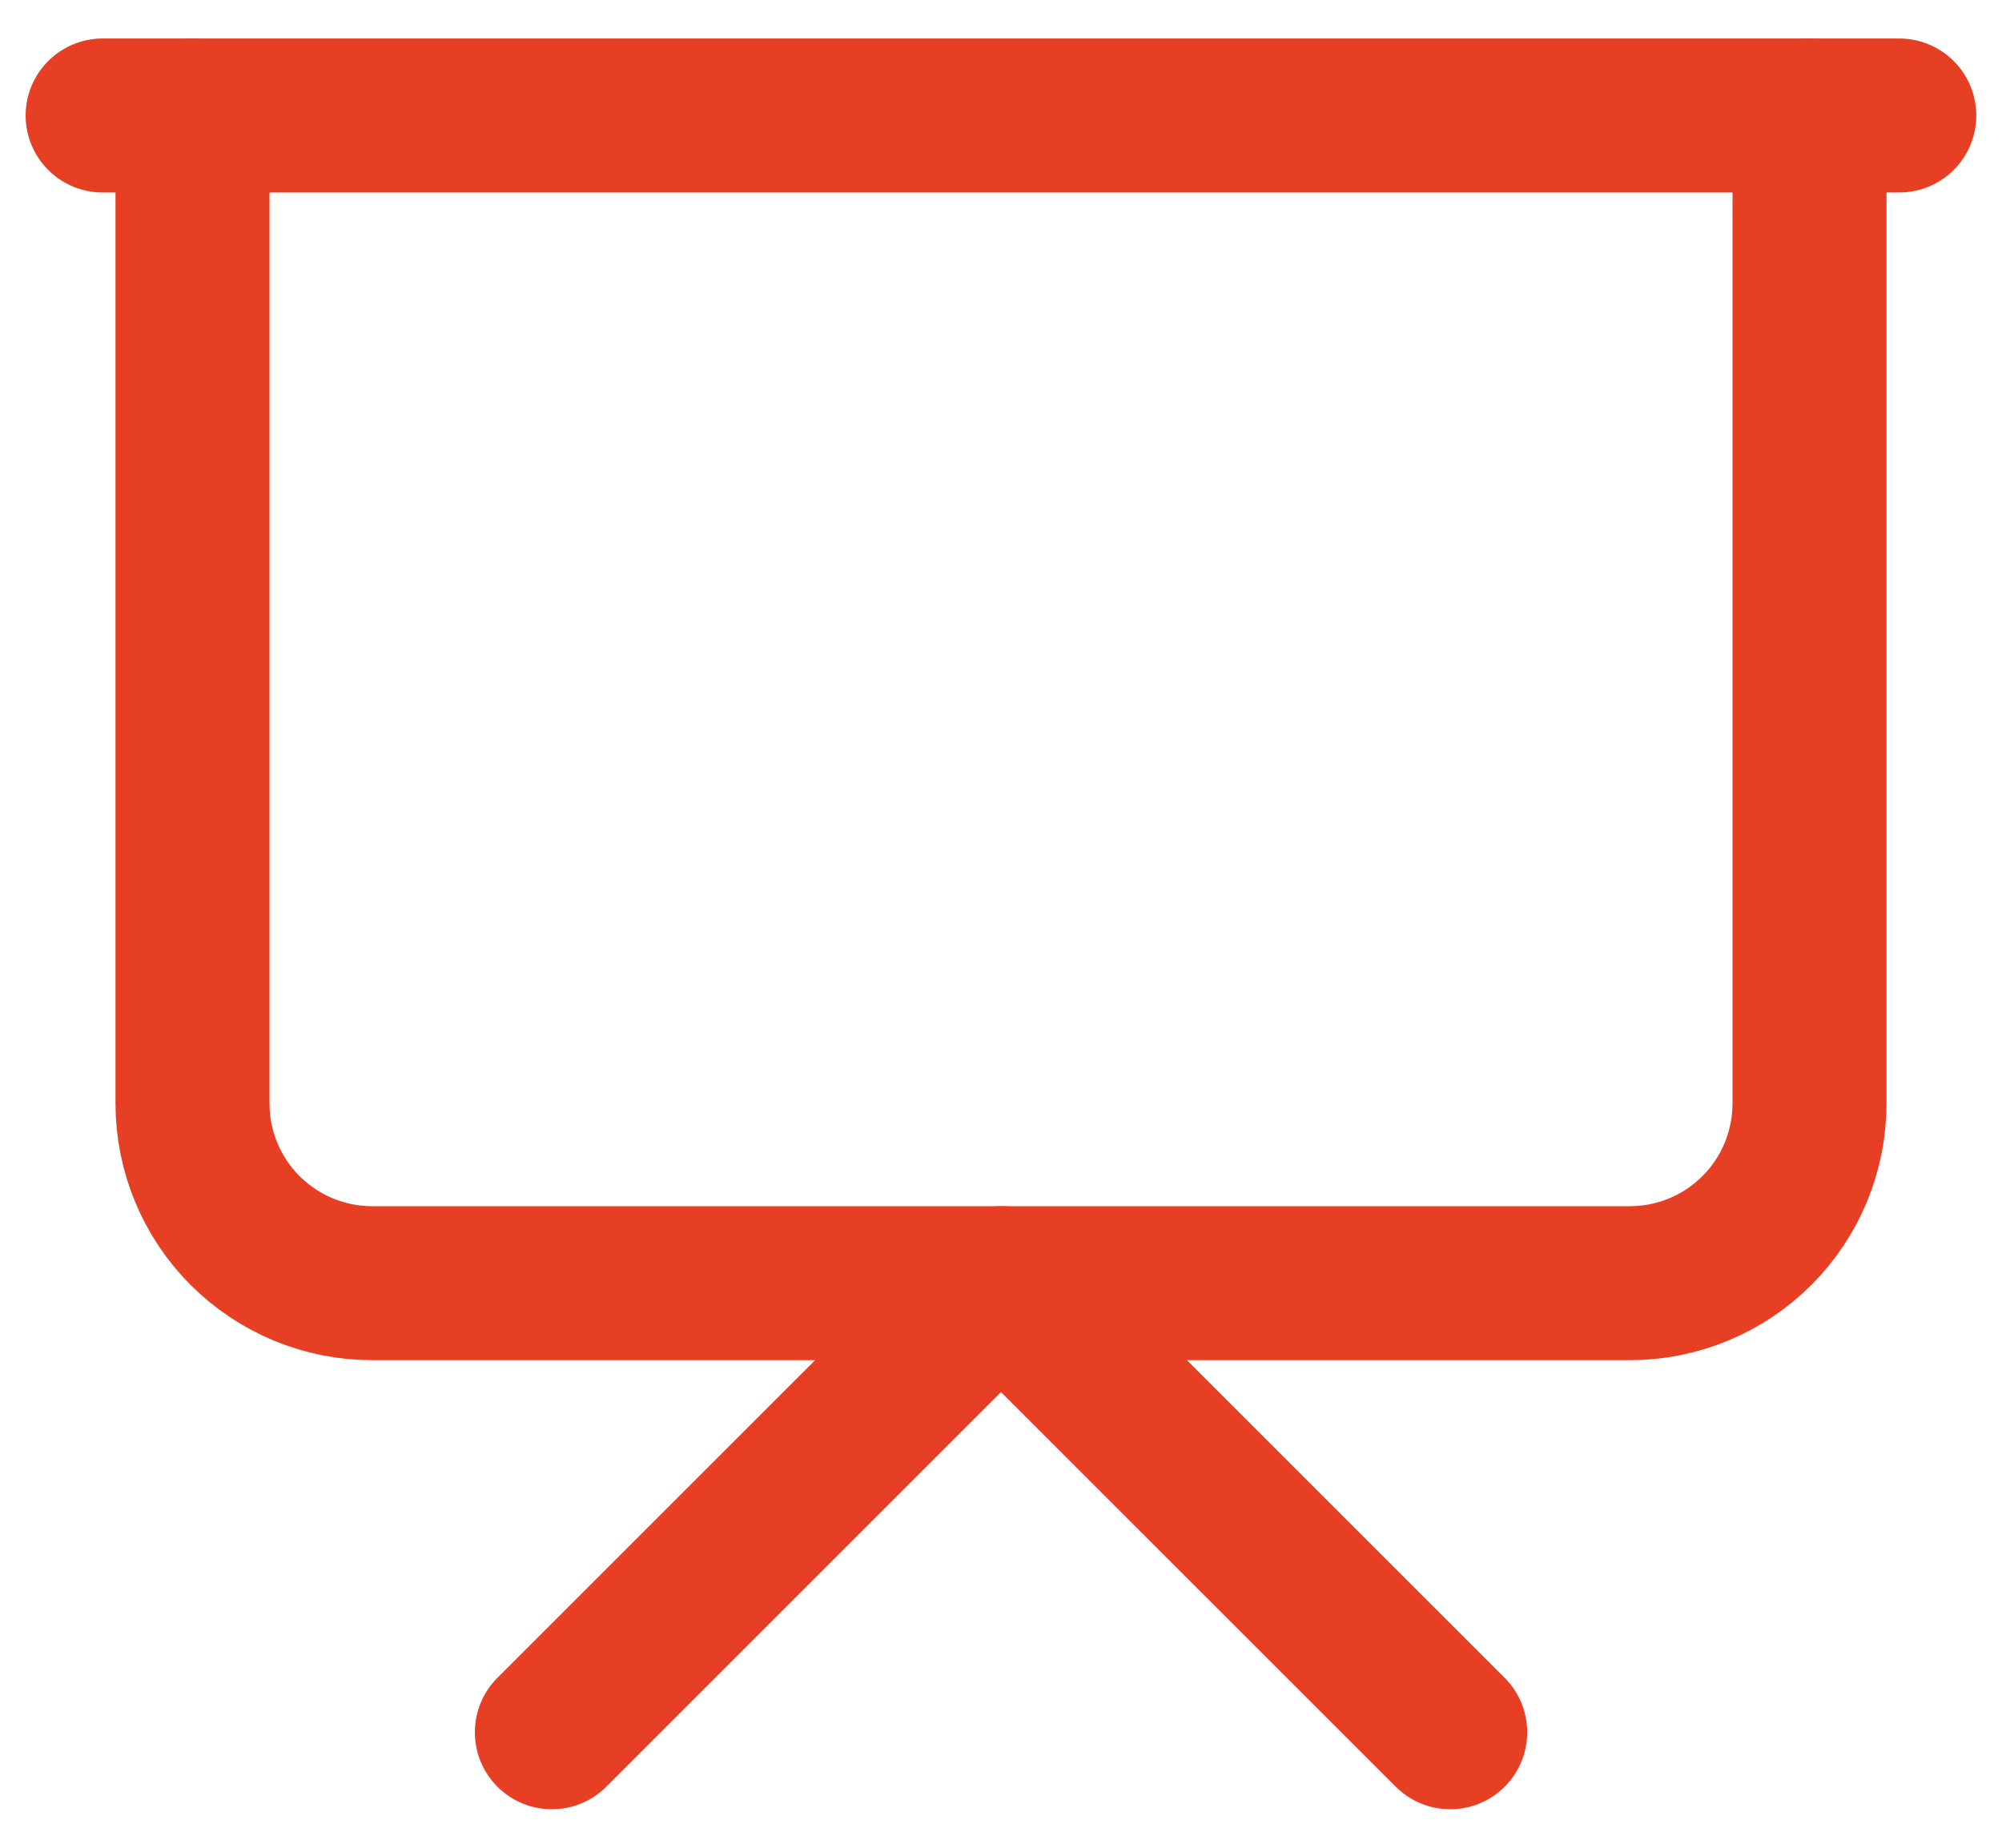
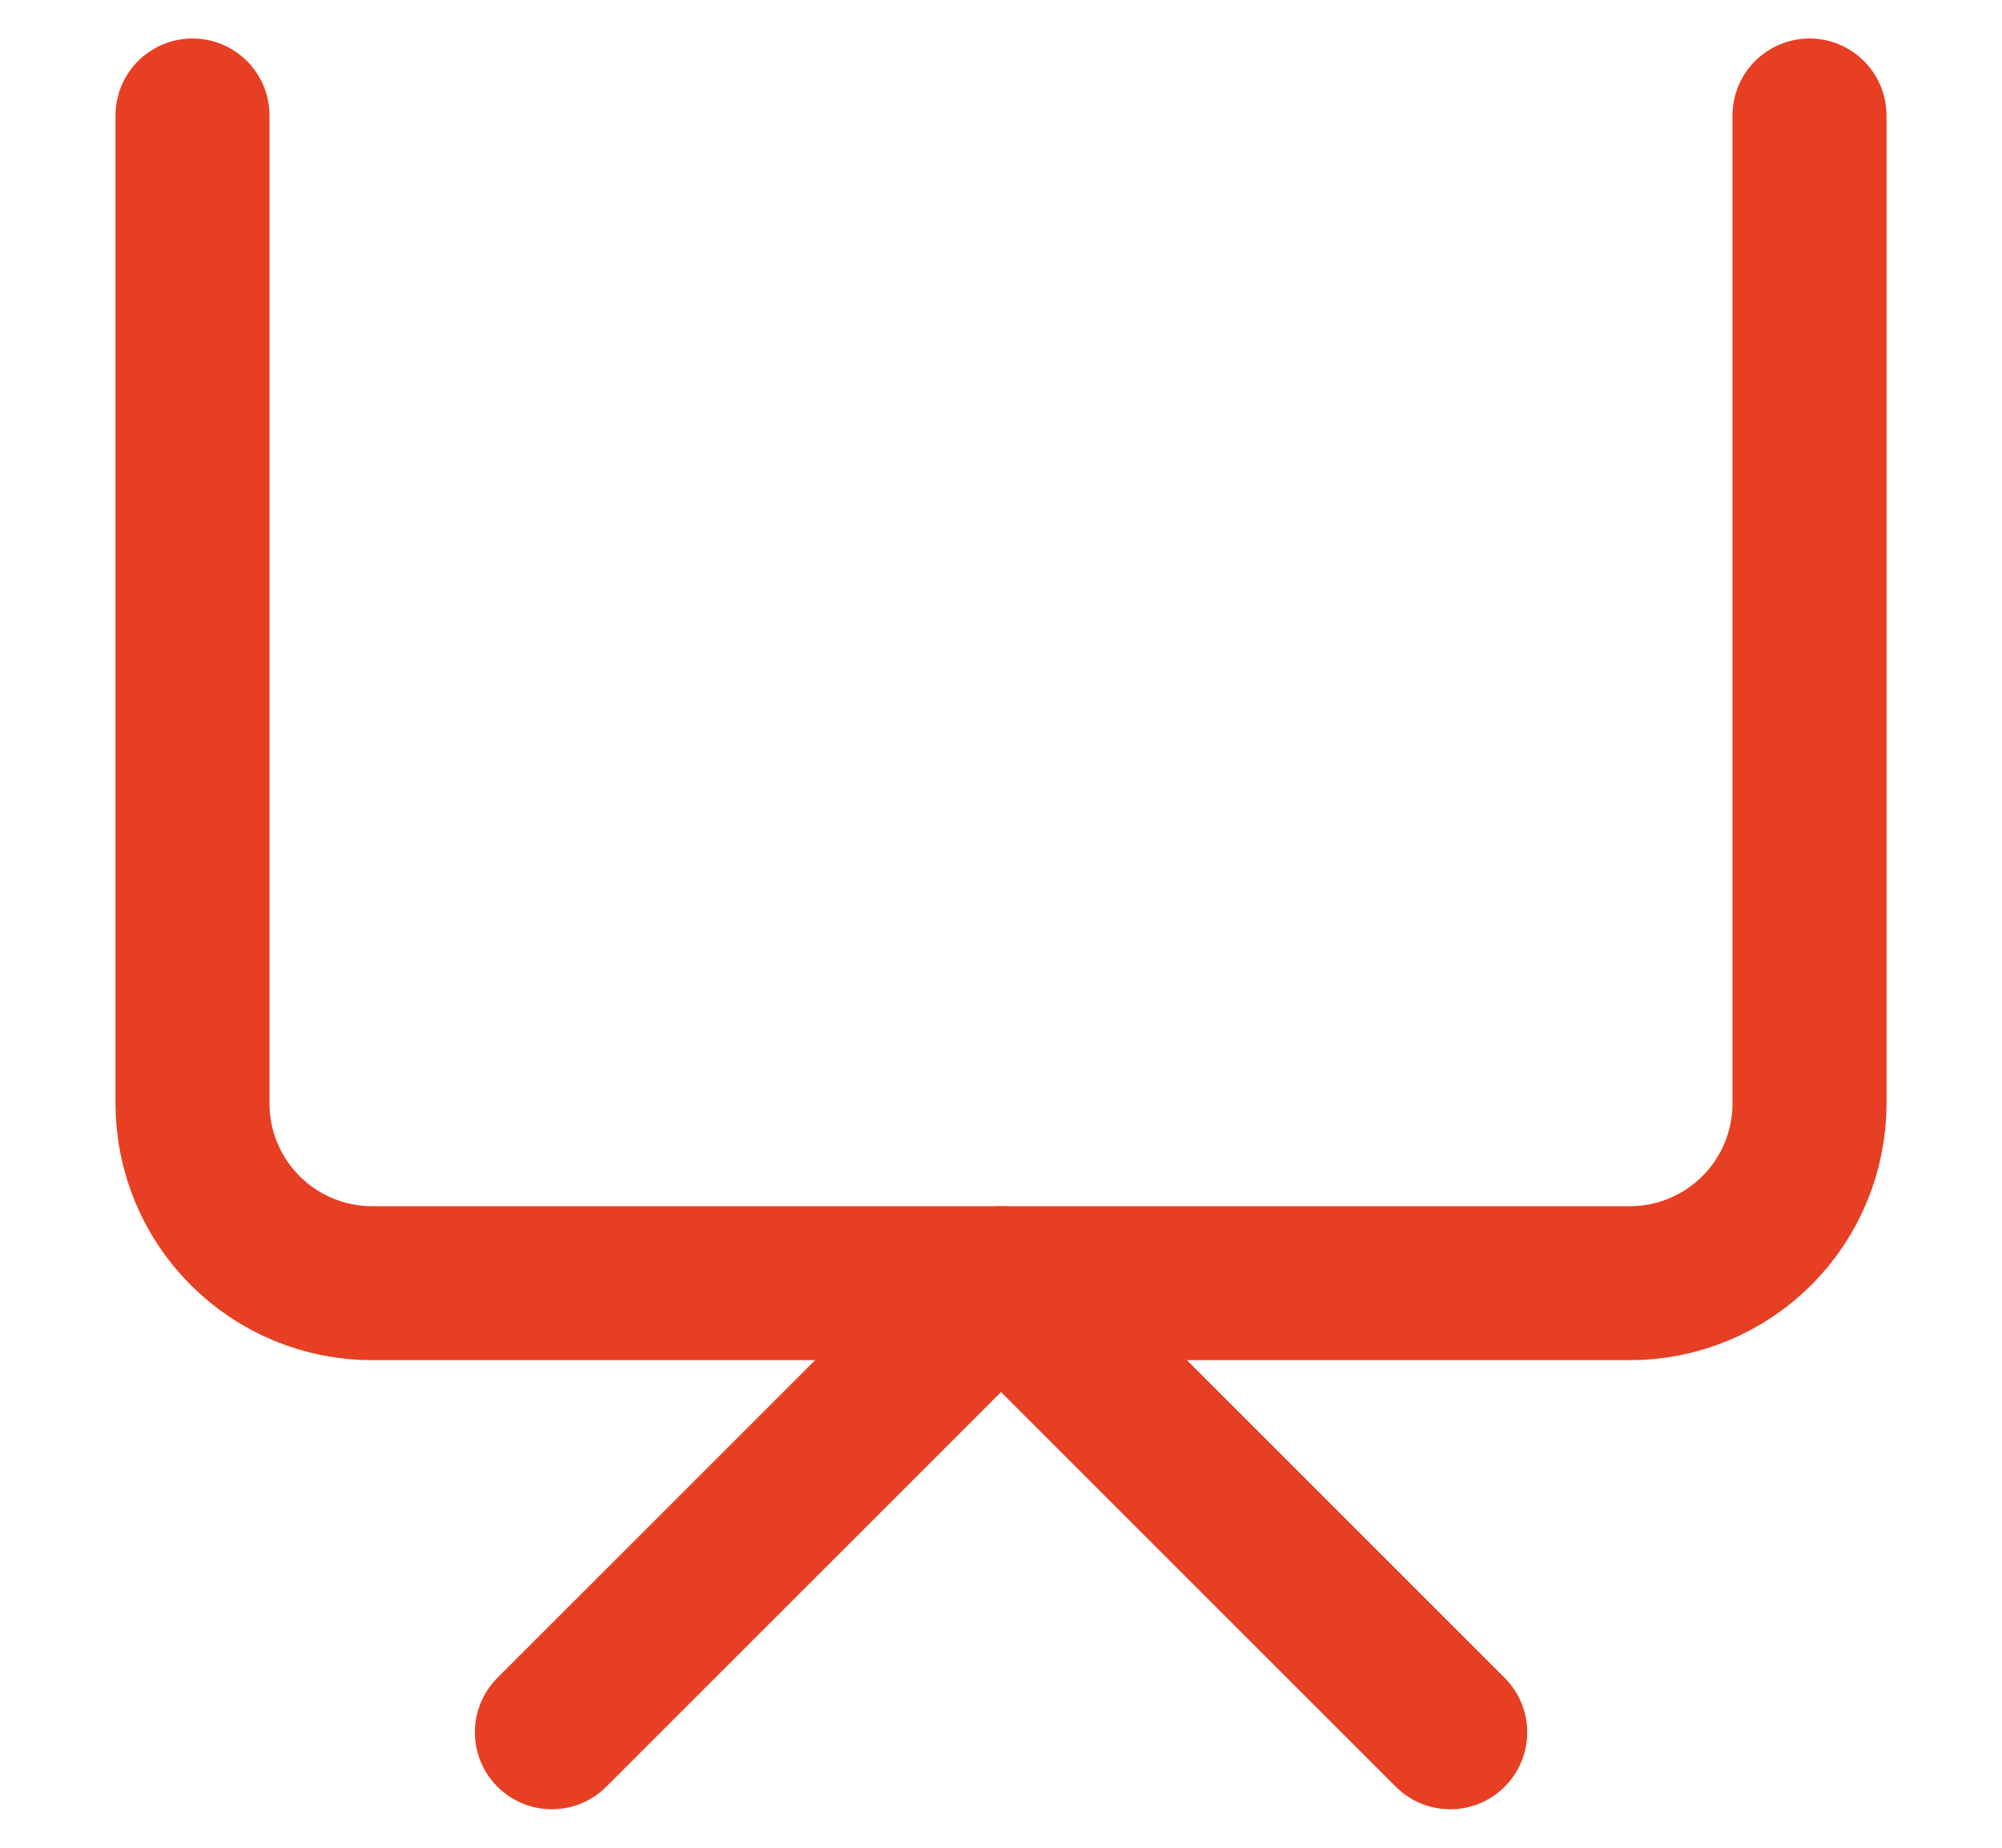
<svg xmlns="http://www.w3.org/2000/svg" width="26" height="24" viewBox="0 0 26 24" fill="none">
-   <path d="M1.333 1.5H24.666" stroke="#E73F23" stroke-width="2" stroke-linecap="round" stroke-linejoin="round" />
  <path d="M23.5 1.5V14.333C23.5 14.952 23.254 15.546 22.817 15.983C22.379 16.421 21.785 16.667 21.167 16.667H4.833C4.214 16.667 3.621 16.421 3.183 15.983C2.746 15.546 2.5 14.952 2.5 14.333V1.5" stroke="#E73F23" stroke-width="2" stroke-linecap="round" stroke-linejoin="round" />
  <path d="M7.167 22.5L13 16.667L18.834 22.5" stroke="#E73F23" stroke-width="2" stroke-linecap="round" stroke-linejoin="round" />
</svg>